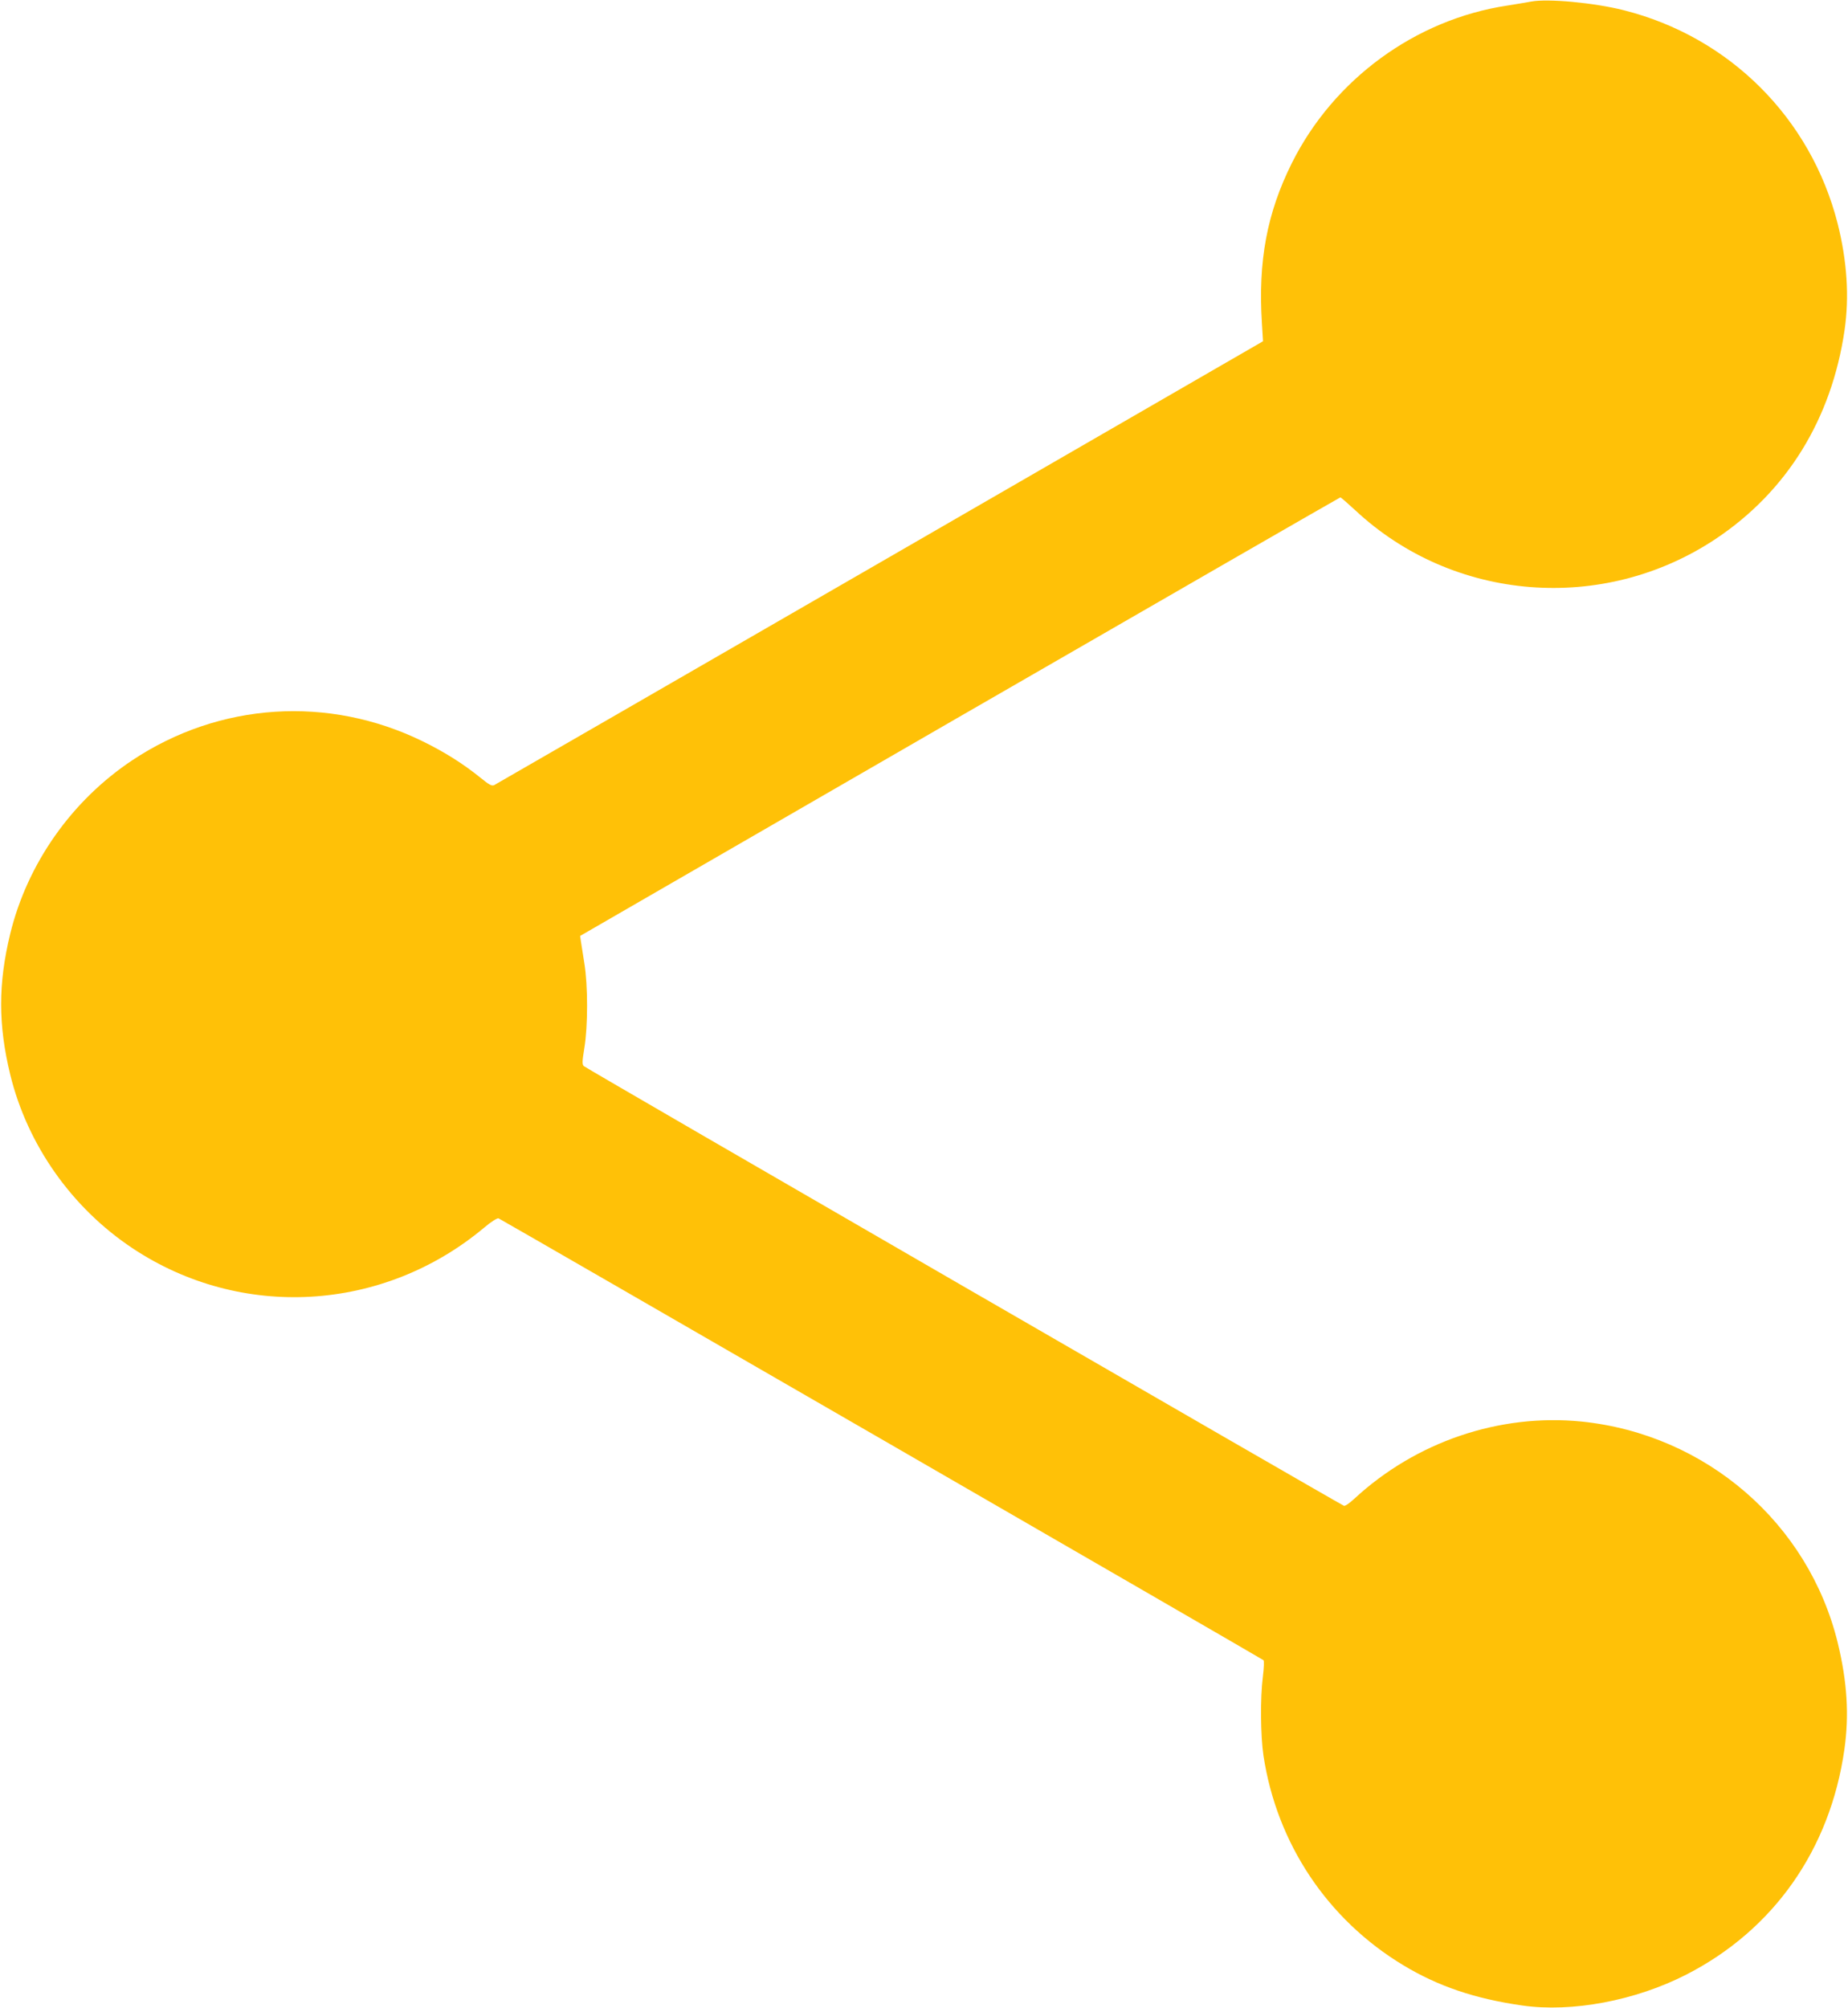
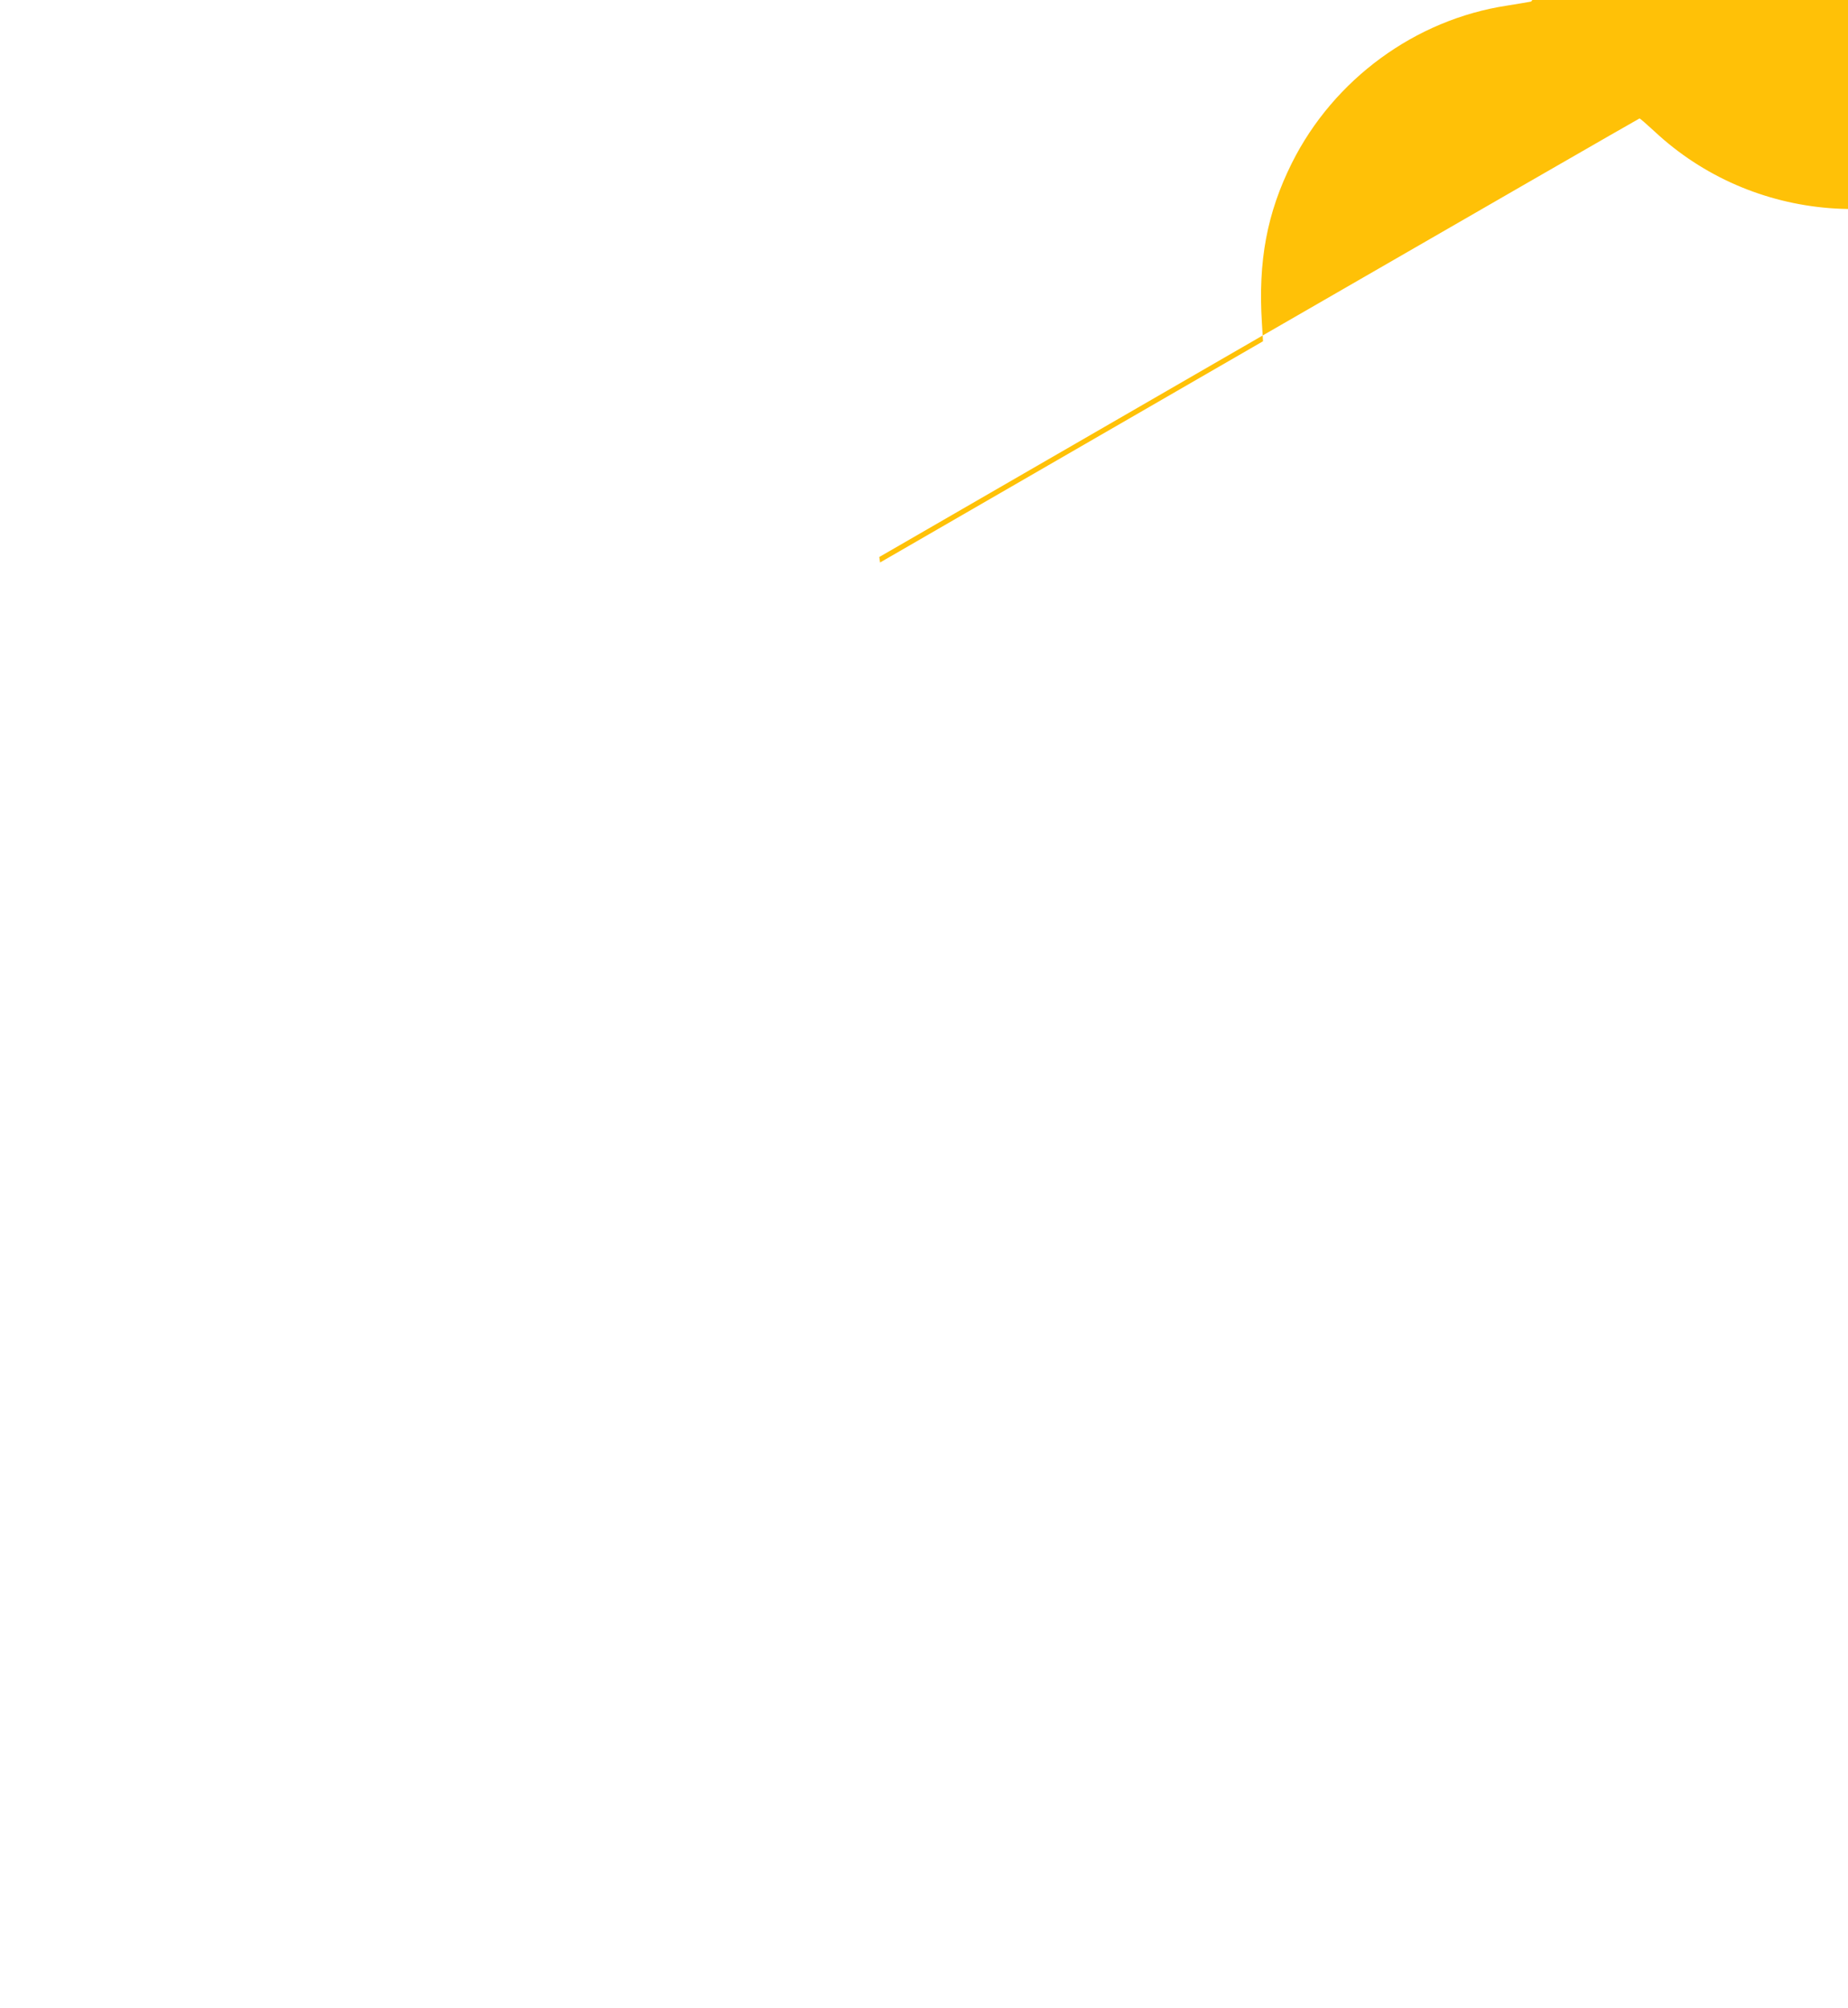
<svg xmlns="http://www.w3.org/2000/svg" version="1.0" width="1178pt" height="1280pt" viewBox="0 0 1178 1280" preserveAspectRatio="xMidYMid meet">
  <g transform="translate(0,1280) scale(0.1,-0.1)" fill="#ffc107" stroke="none">
-     <path d="M9760 12790 c-25 -5 -94 -16 -155 -26 -583 -89 -1103 -469 -1370 -1003 -159 -319 -216 -624 -191 -1021 l7 -115 -2441 -1410 c-1343 -775 -2450 -1414 -2460 -1419 -16 -7 -33 3 -87 47 -110 89 -229 164 -368 232 -600 294 -1296 249 -1851 -120 -388 -258 -670 -660 -779 -1107 -77 -318 -77 -578 0 -896 109 -447 391 -849 779 -1107 691 -460 1597 -408 2240 129 47 40 86 64 94 61 18 -7 4864 -2806 4876 -2816 5 -4 3 -49 -4 -106 -17 -133 -15 -375 4 -503 85 -559 407 -1043 891 -1335 222 -134 457 -214 760 -257 315 -45 720 31 1044 197 557 285 917 797 1008 1435 31 219 18 430 -42 678 -186 765 -841 1331 -1634 1412 -522 52 -1055 -128 -1449 -493 -29 -27 -58 -47 -65 -44 -26 10 -4833 2789 -4845 2802 -12 10 -11 30 3 116 23 139 23 398 0 539 -9 58 -19 121 -22 140 l-5 35 2420 1398 c1331 768 2423 1397 2426 1397 4 0 46 -37 95 -82 625 -584 1580 -660 2297 -183 455 303 739 764 822 1330 31 214 16 442 -44 680 -171 672 -689 1190 -1364 1360 -190 48 -484 75 -590 55z" />
+     <path d="M9760 12790 c-25 -5 -94 -16 -155 -26 -583 -89 -1103 -469 -1370 -1003 -159 -319 -216 -624 -191 -1021 l7 -115 -2441 -1410 l-5 35 2420 1398 c1331 768 2423 1397 2426 1397 4 0 46 -37 95 -82 625 -584 1580 -660 2297 -183 455 303 739 764 822 1330 31 214 16 442 -44 680 -171 672 -689 1190 -1364 1360 -190 48 -484 75 -590 55z" />
  </g>
</svg>